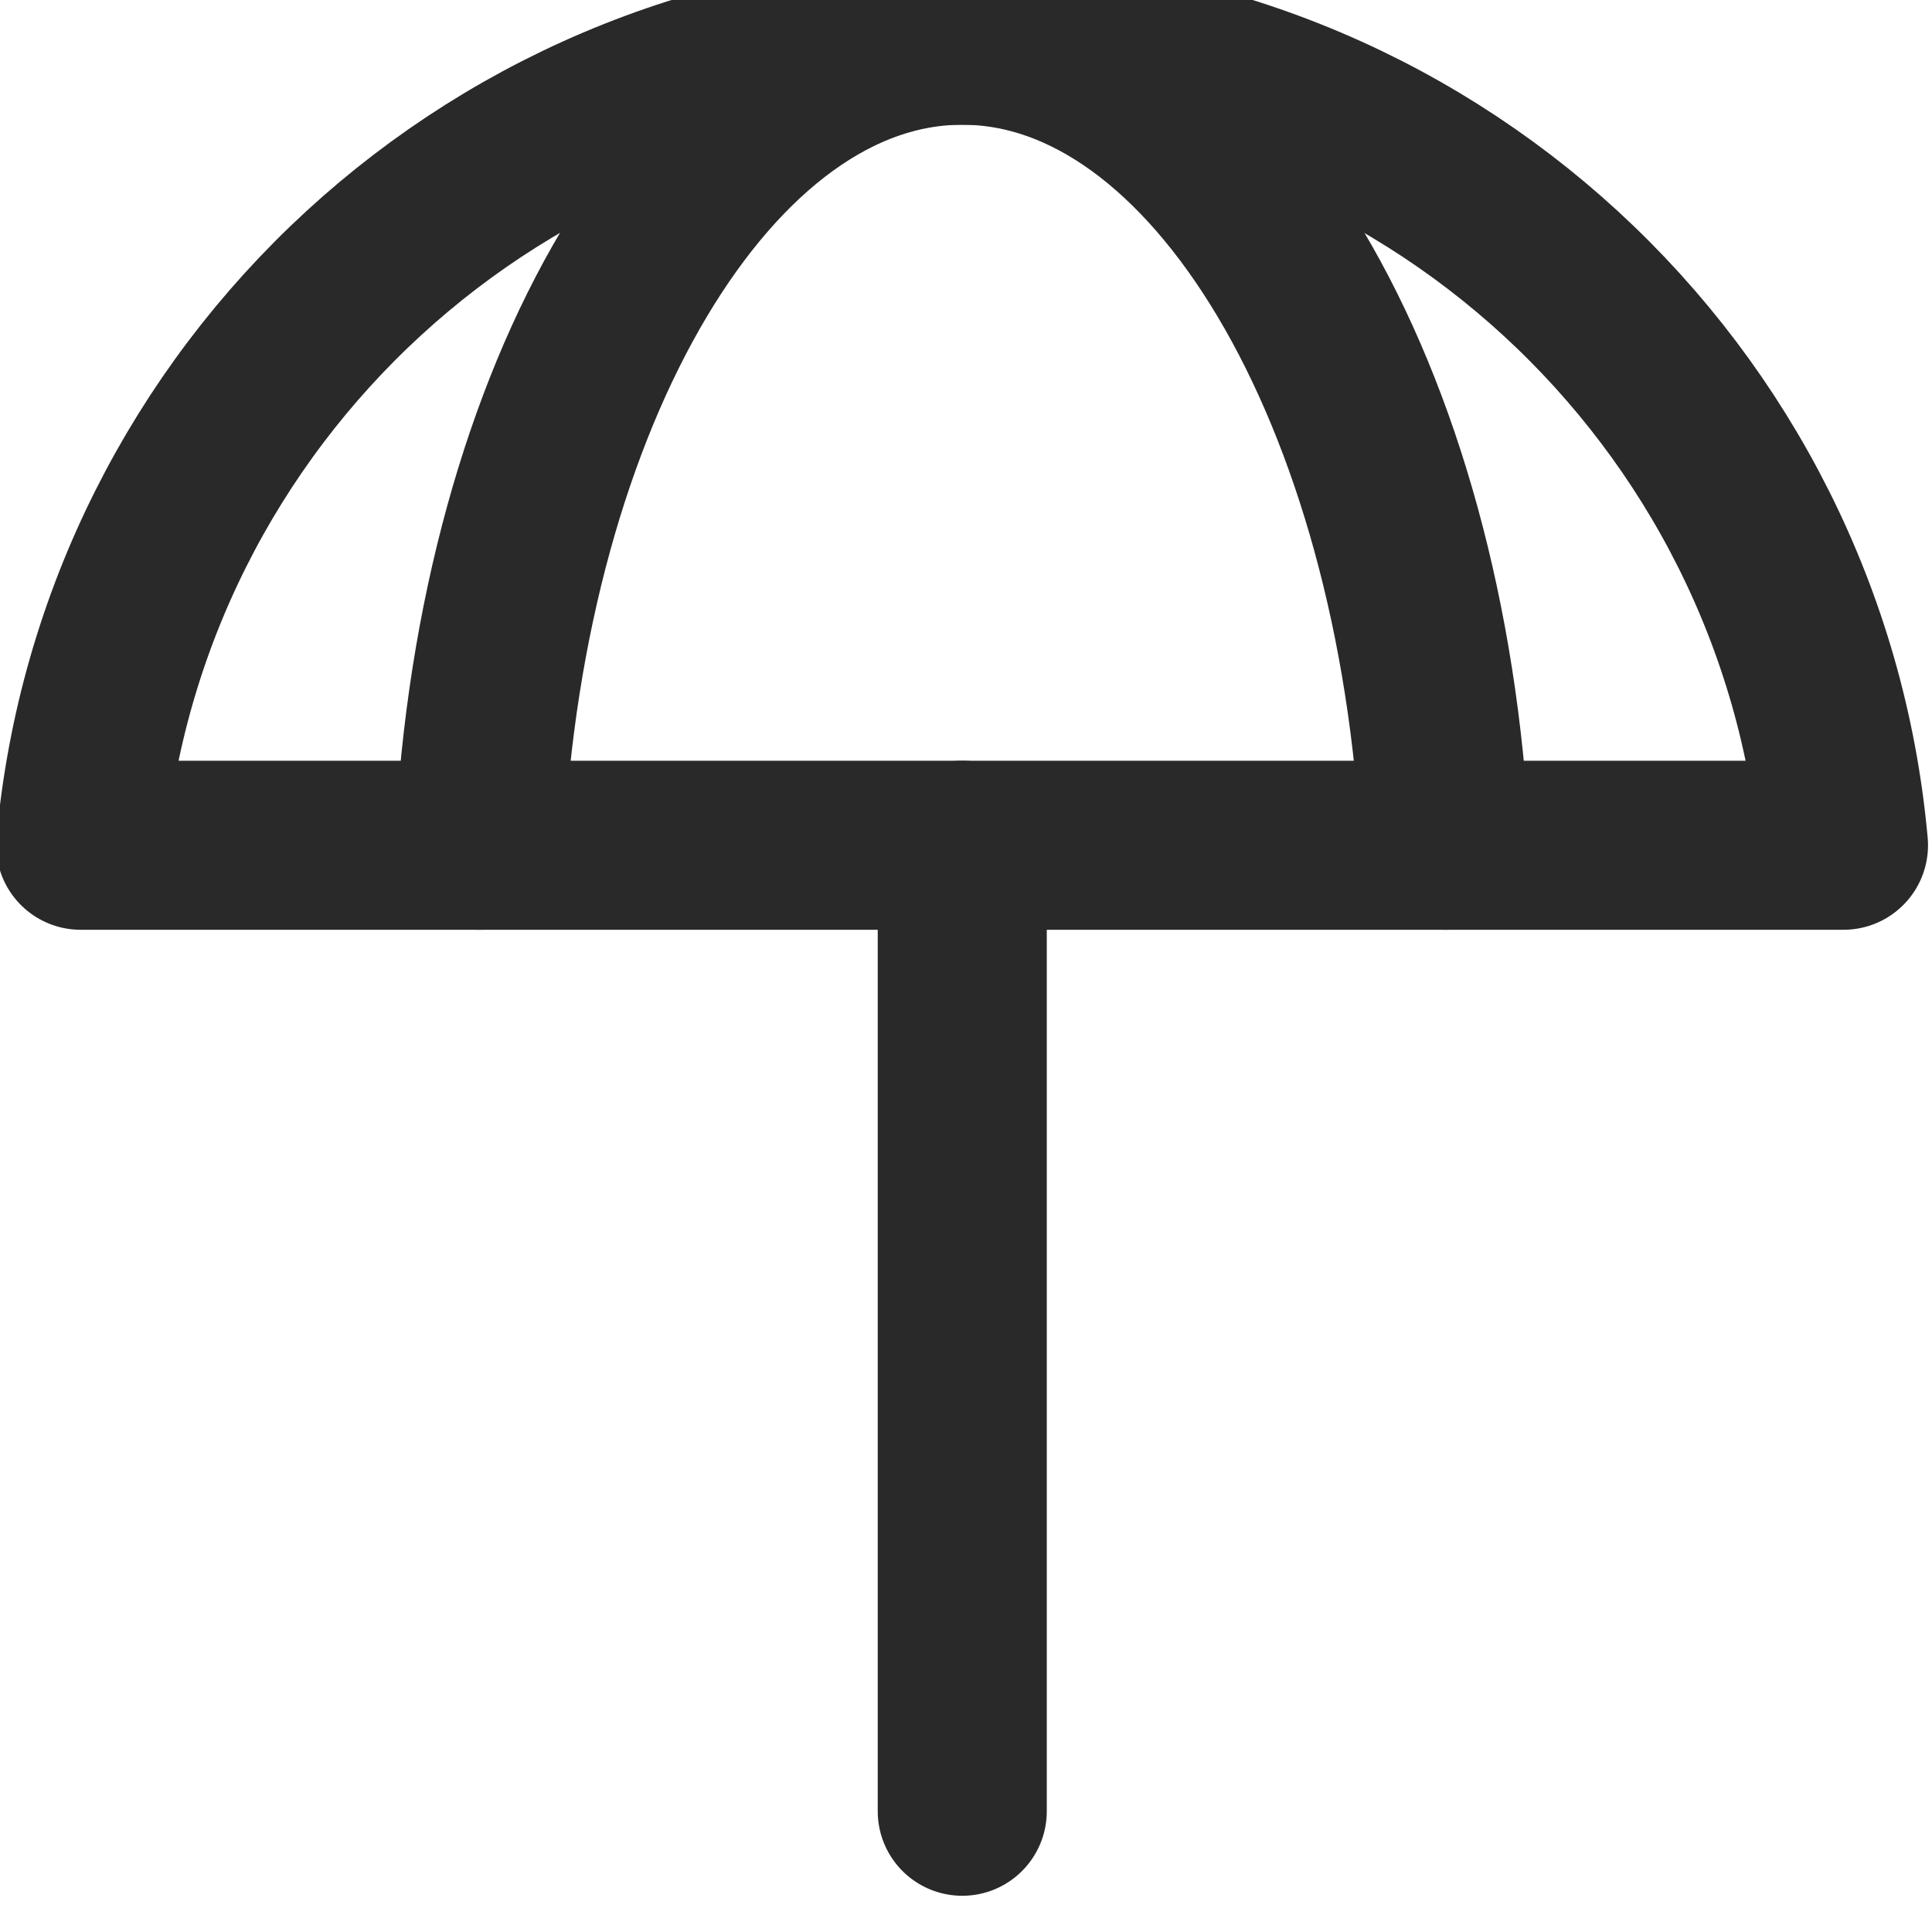
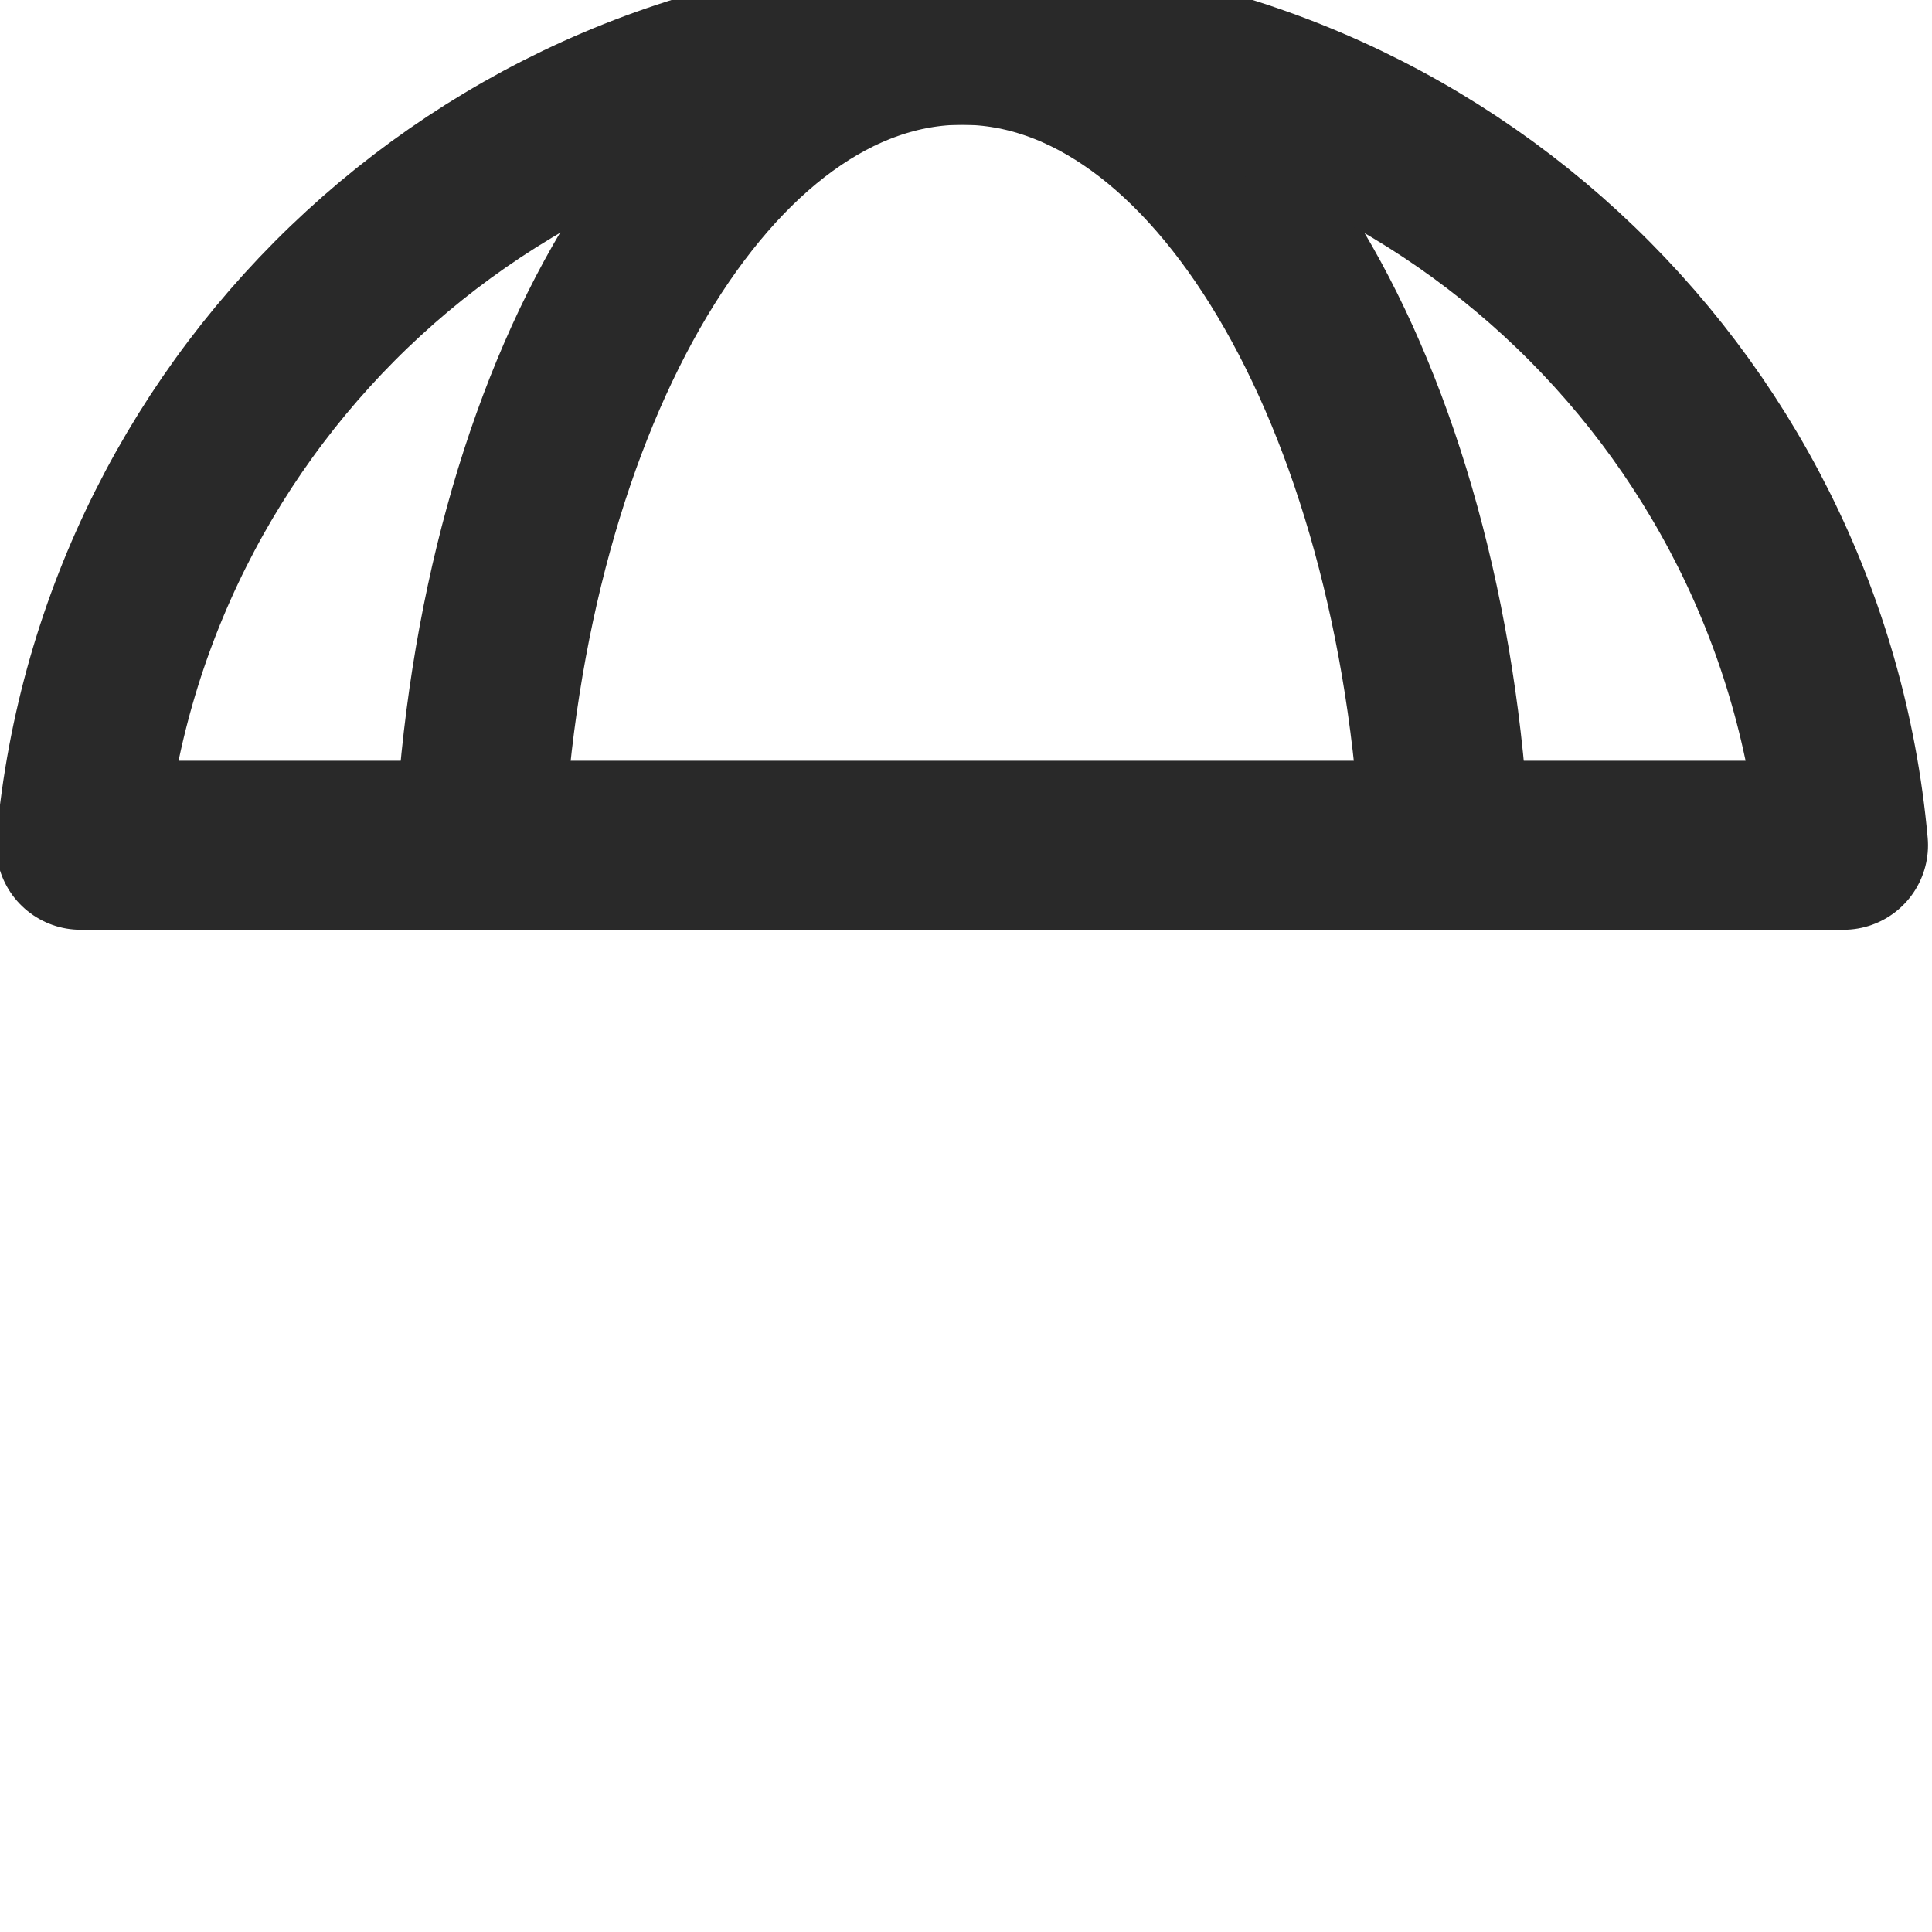
<svg xmlns="http://www.w3.org/2000/svg" width="16" height="16" viewBox="0 0 16 16" fill="none">
  <g clip-path="url(#clip0_59_135)">
    <path d="M11.969 7C11.784 3.262 10.065 0.333 7.969 0.333C5.873 0.333 4.153 3.262 3.969 7" stroke="#292929" stroke-width="1.4" stroke-linecap="round" stroke-linejoin="round" />
-     <path d="M7.969 7V15" stroke="#292929" stroke-width="1.4" stroke-linecap="round" stroke-linejoin="round" />
    <path fill-rule="evenodd" clip-rule="evenodd" d="M15.267 7C14.93 3.262 11.793 0.333 7.967 0.333C4.143 0.333 1.005 3.262 0.668 7H15.267Z" stroke="#292929" stroke-width="1.4" stroke-linecap="round" stroke-linejoin="round" />
  </g>
  <defs>
    <clipPath id="clip0_59_135">
      <rect width="16" height="16" fill="white" />
    </clipPath>
  </defs>
</svg>